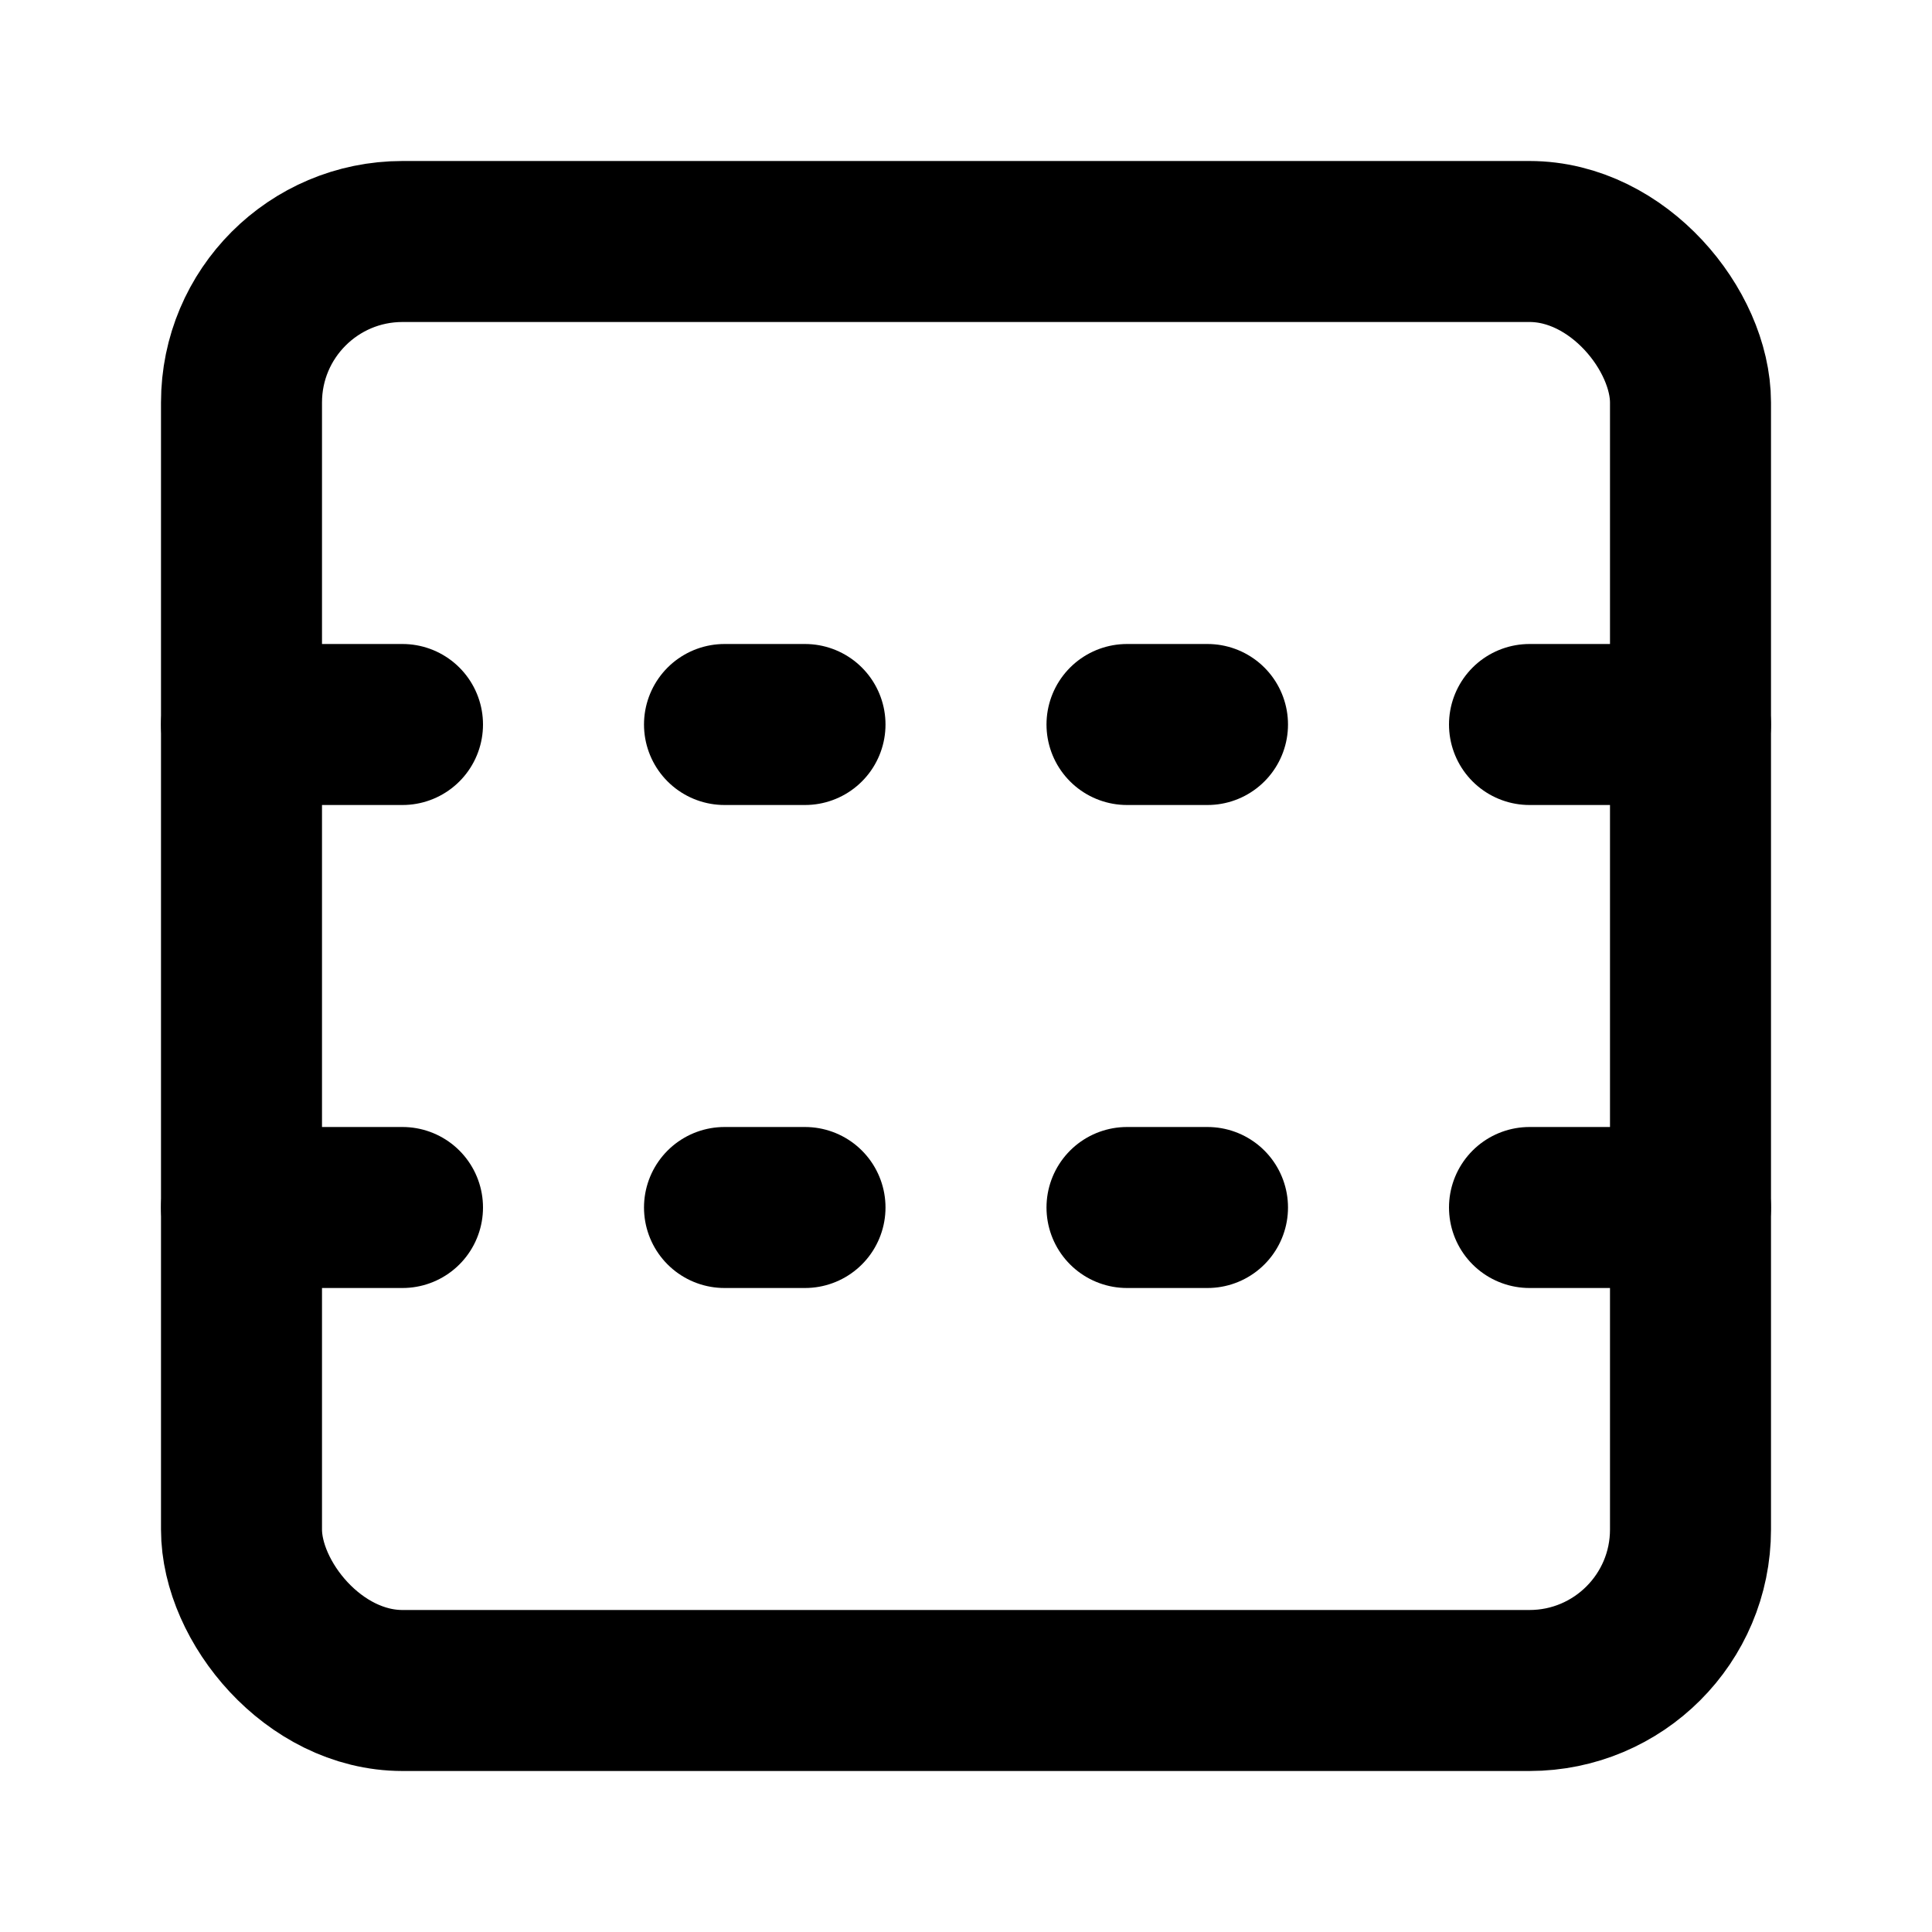
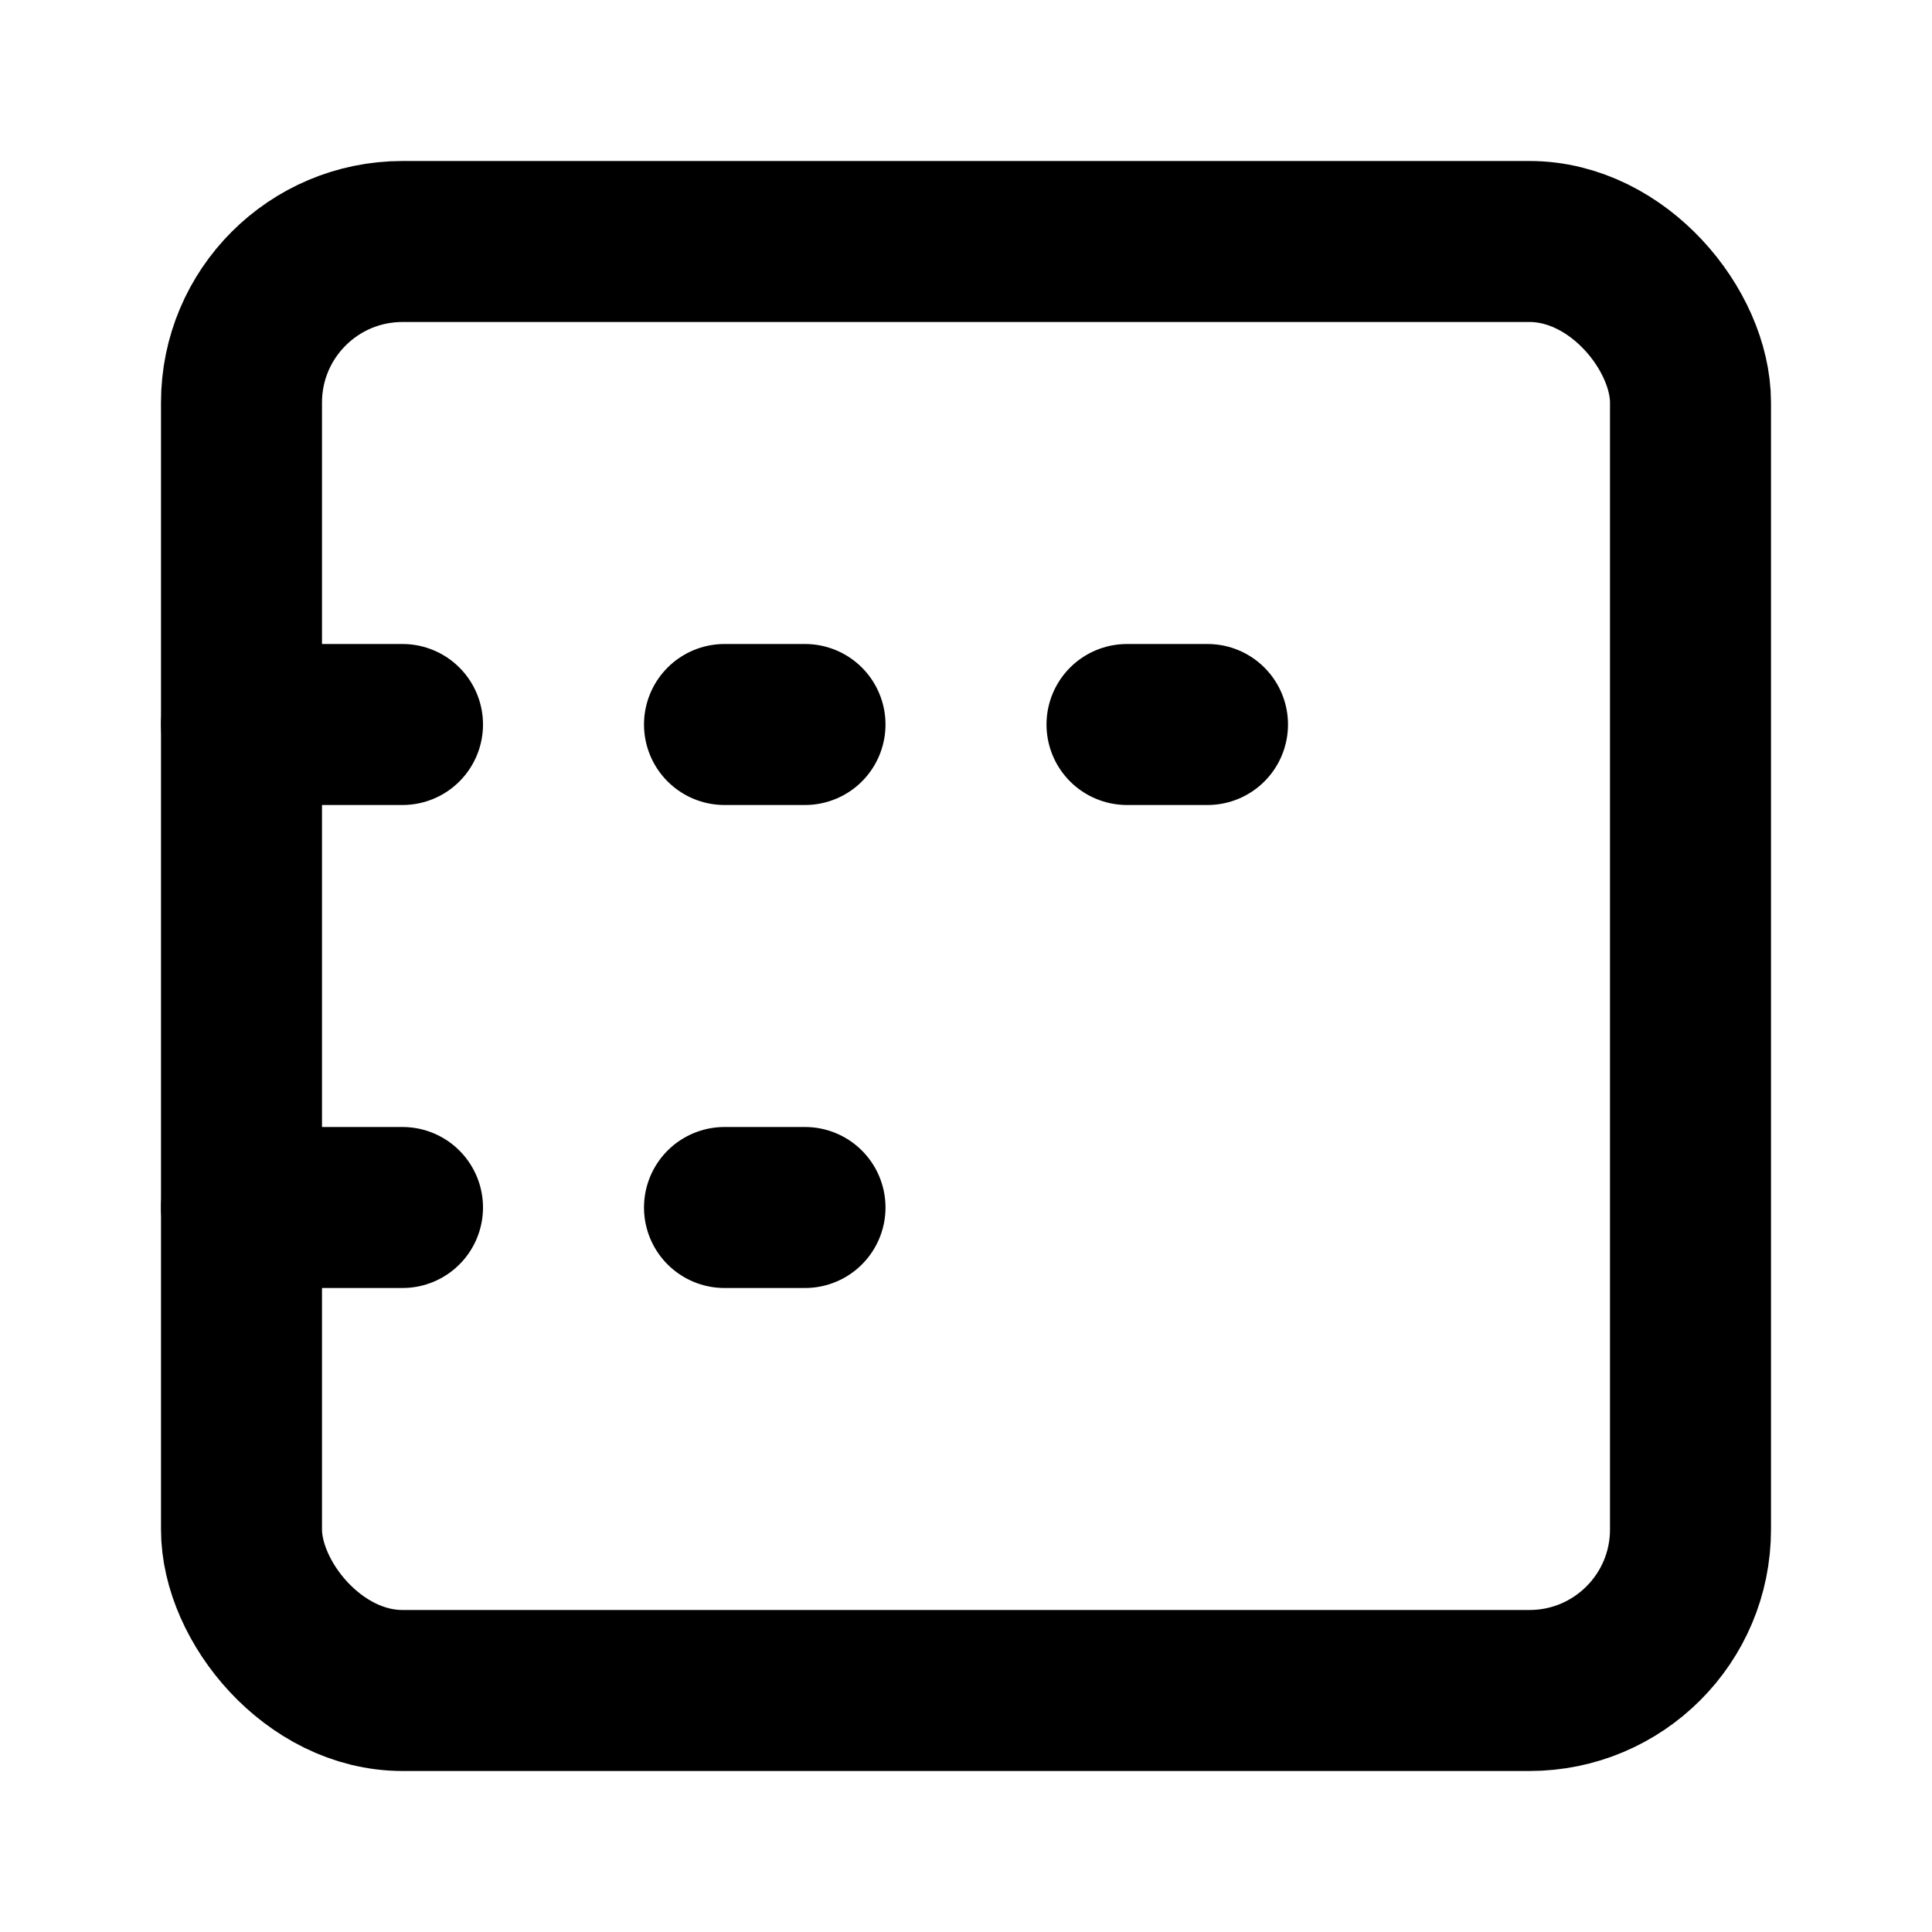
<svg xmlns="http://www.w3.org/2000/svg" width="24" height="24" viewBox="0 0 24 24" fill="none" stroke="currentColor" stroke-width="2" stroke-linecap="round" stroke-linejoin="round">
-   <path d="M14 15h1" />
  <path d="M14 9h1" />
-   <path d="M19 15h2" />
-   <path d="M19 9h2" />
  <path d="M3 15h2" />
  <path d="M3 9h2" />
  <path d="M9 15h1" />
  <path d="M9 9h1" />
  <rect x="3" y="3" width="18" height="18" rx="2" />
</svg>